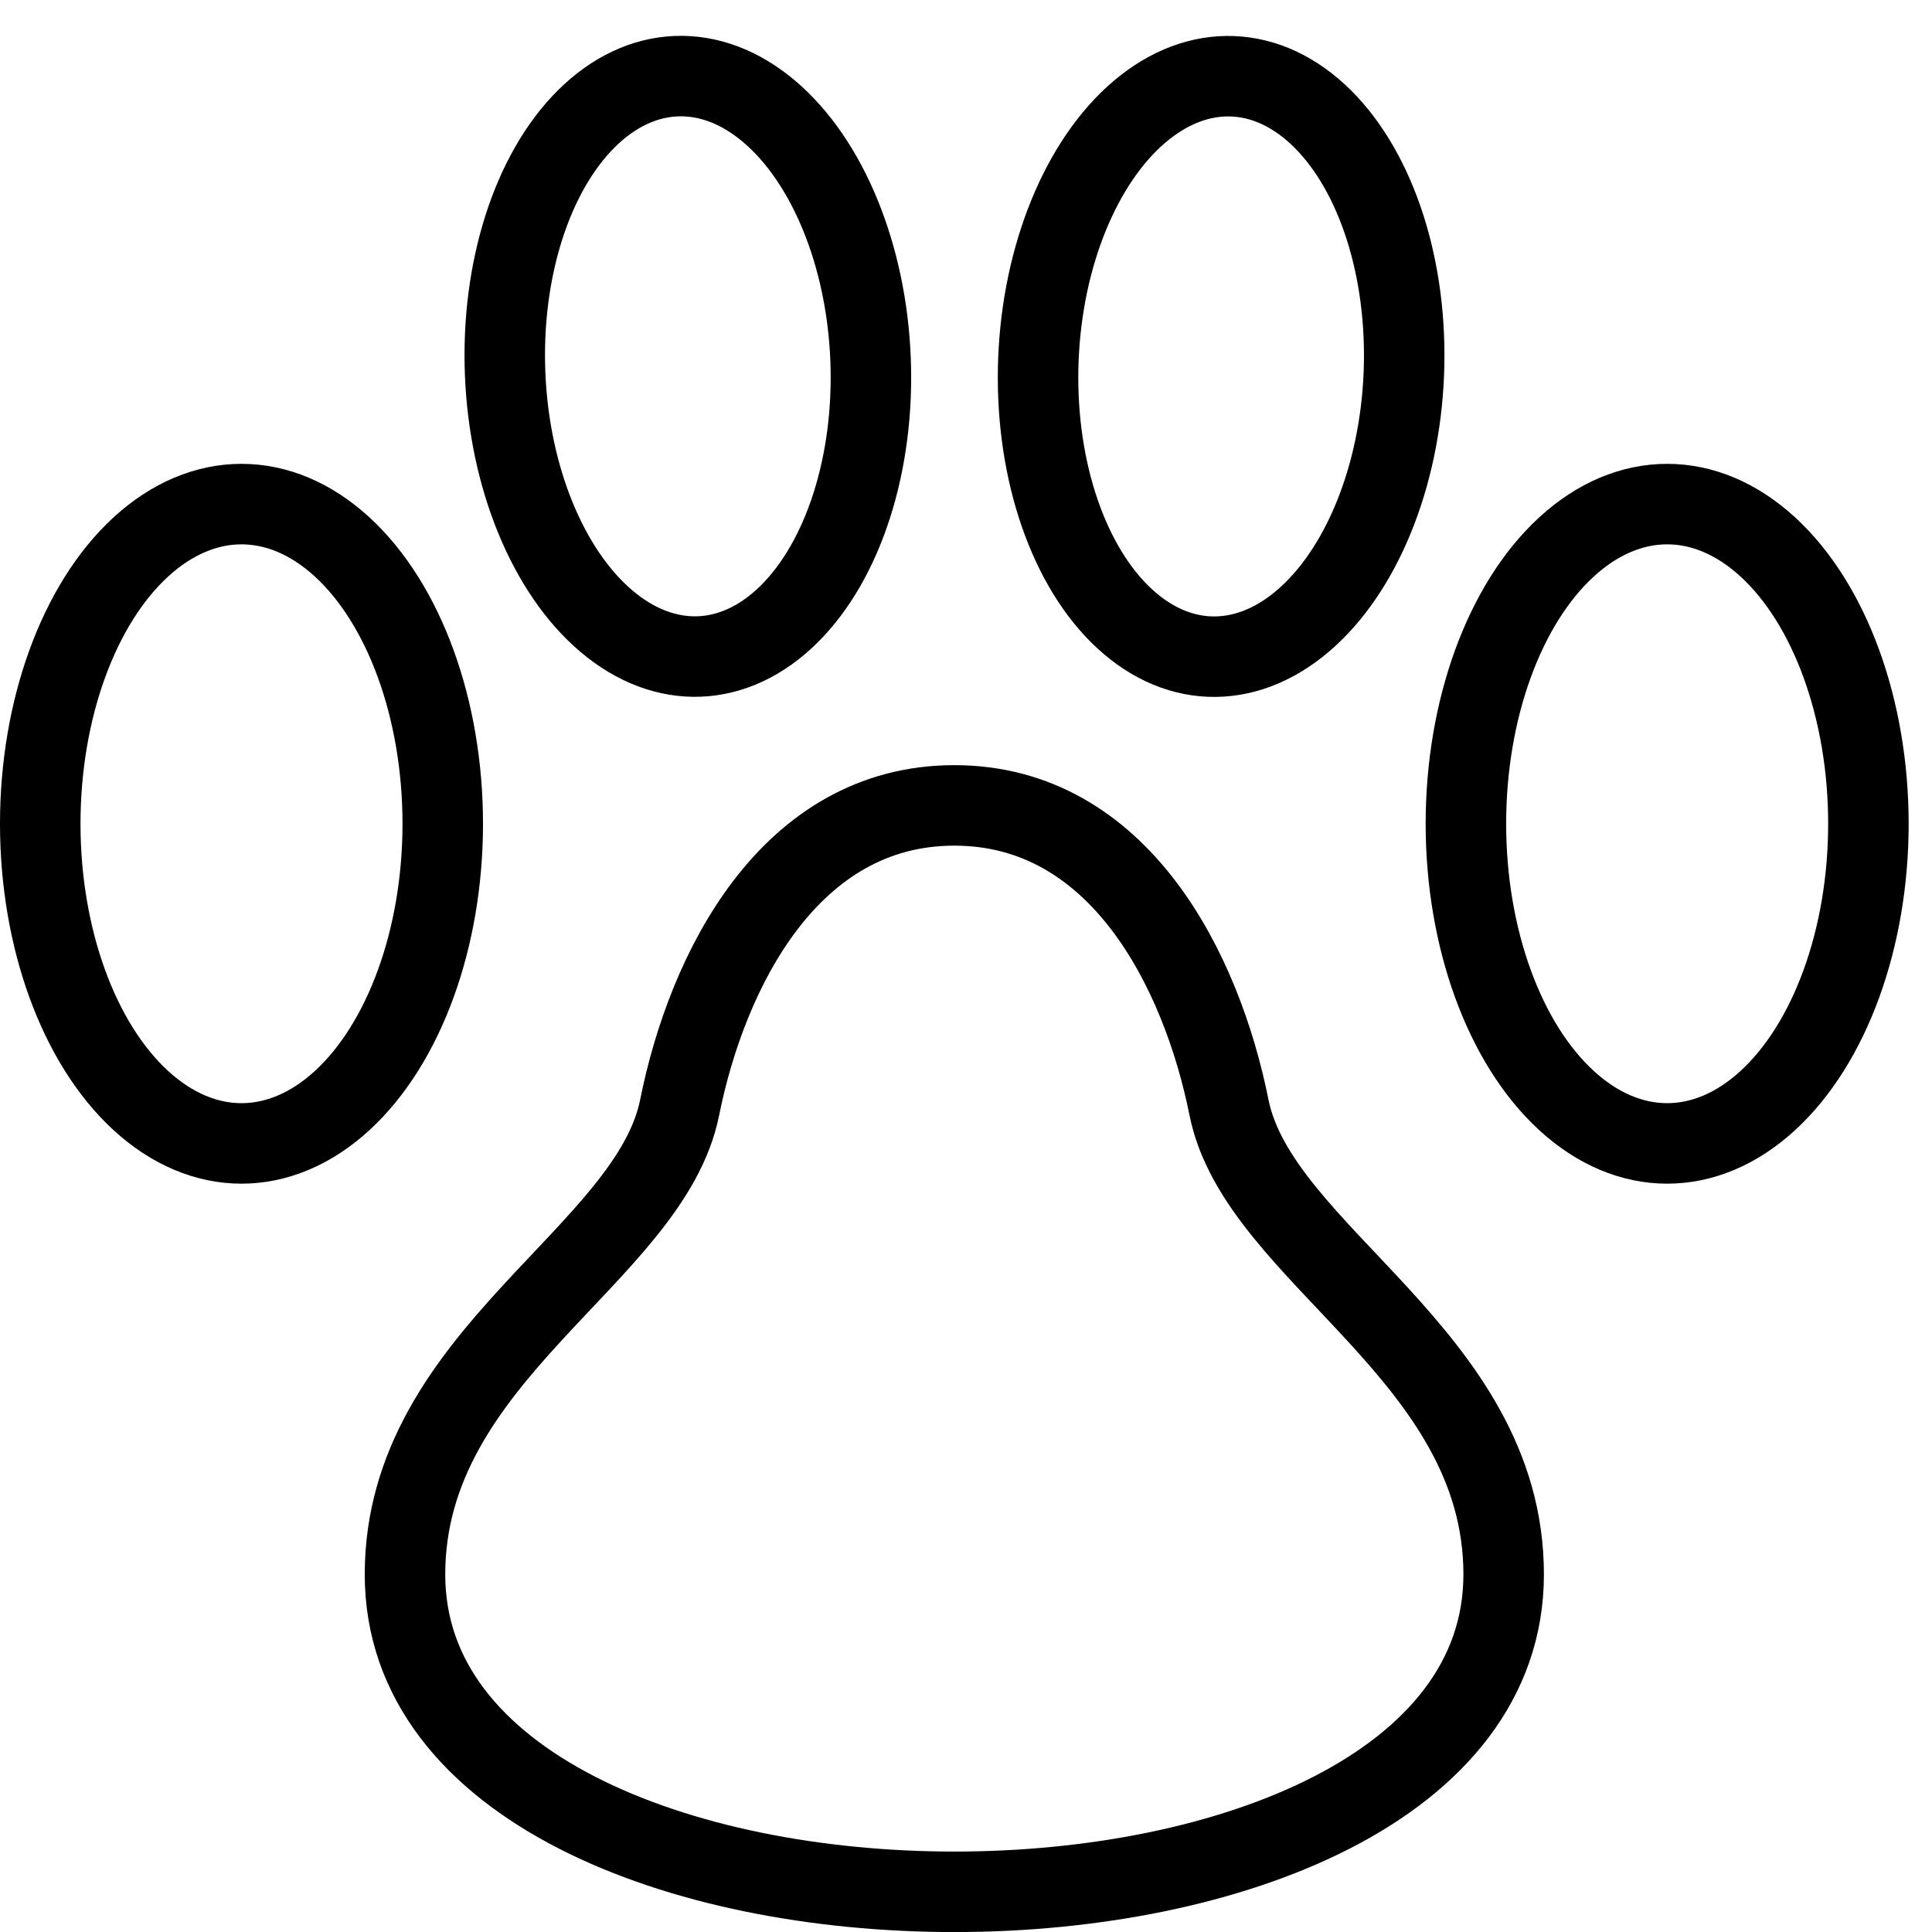
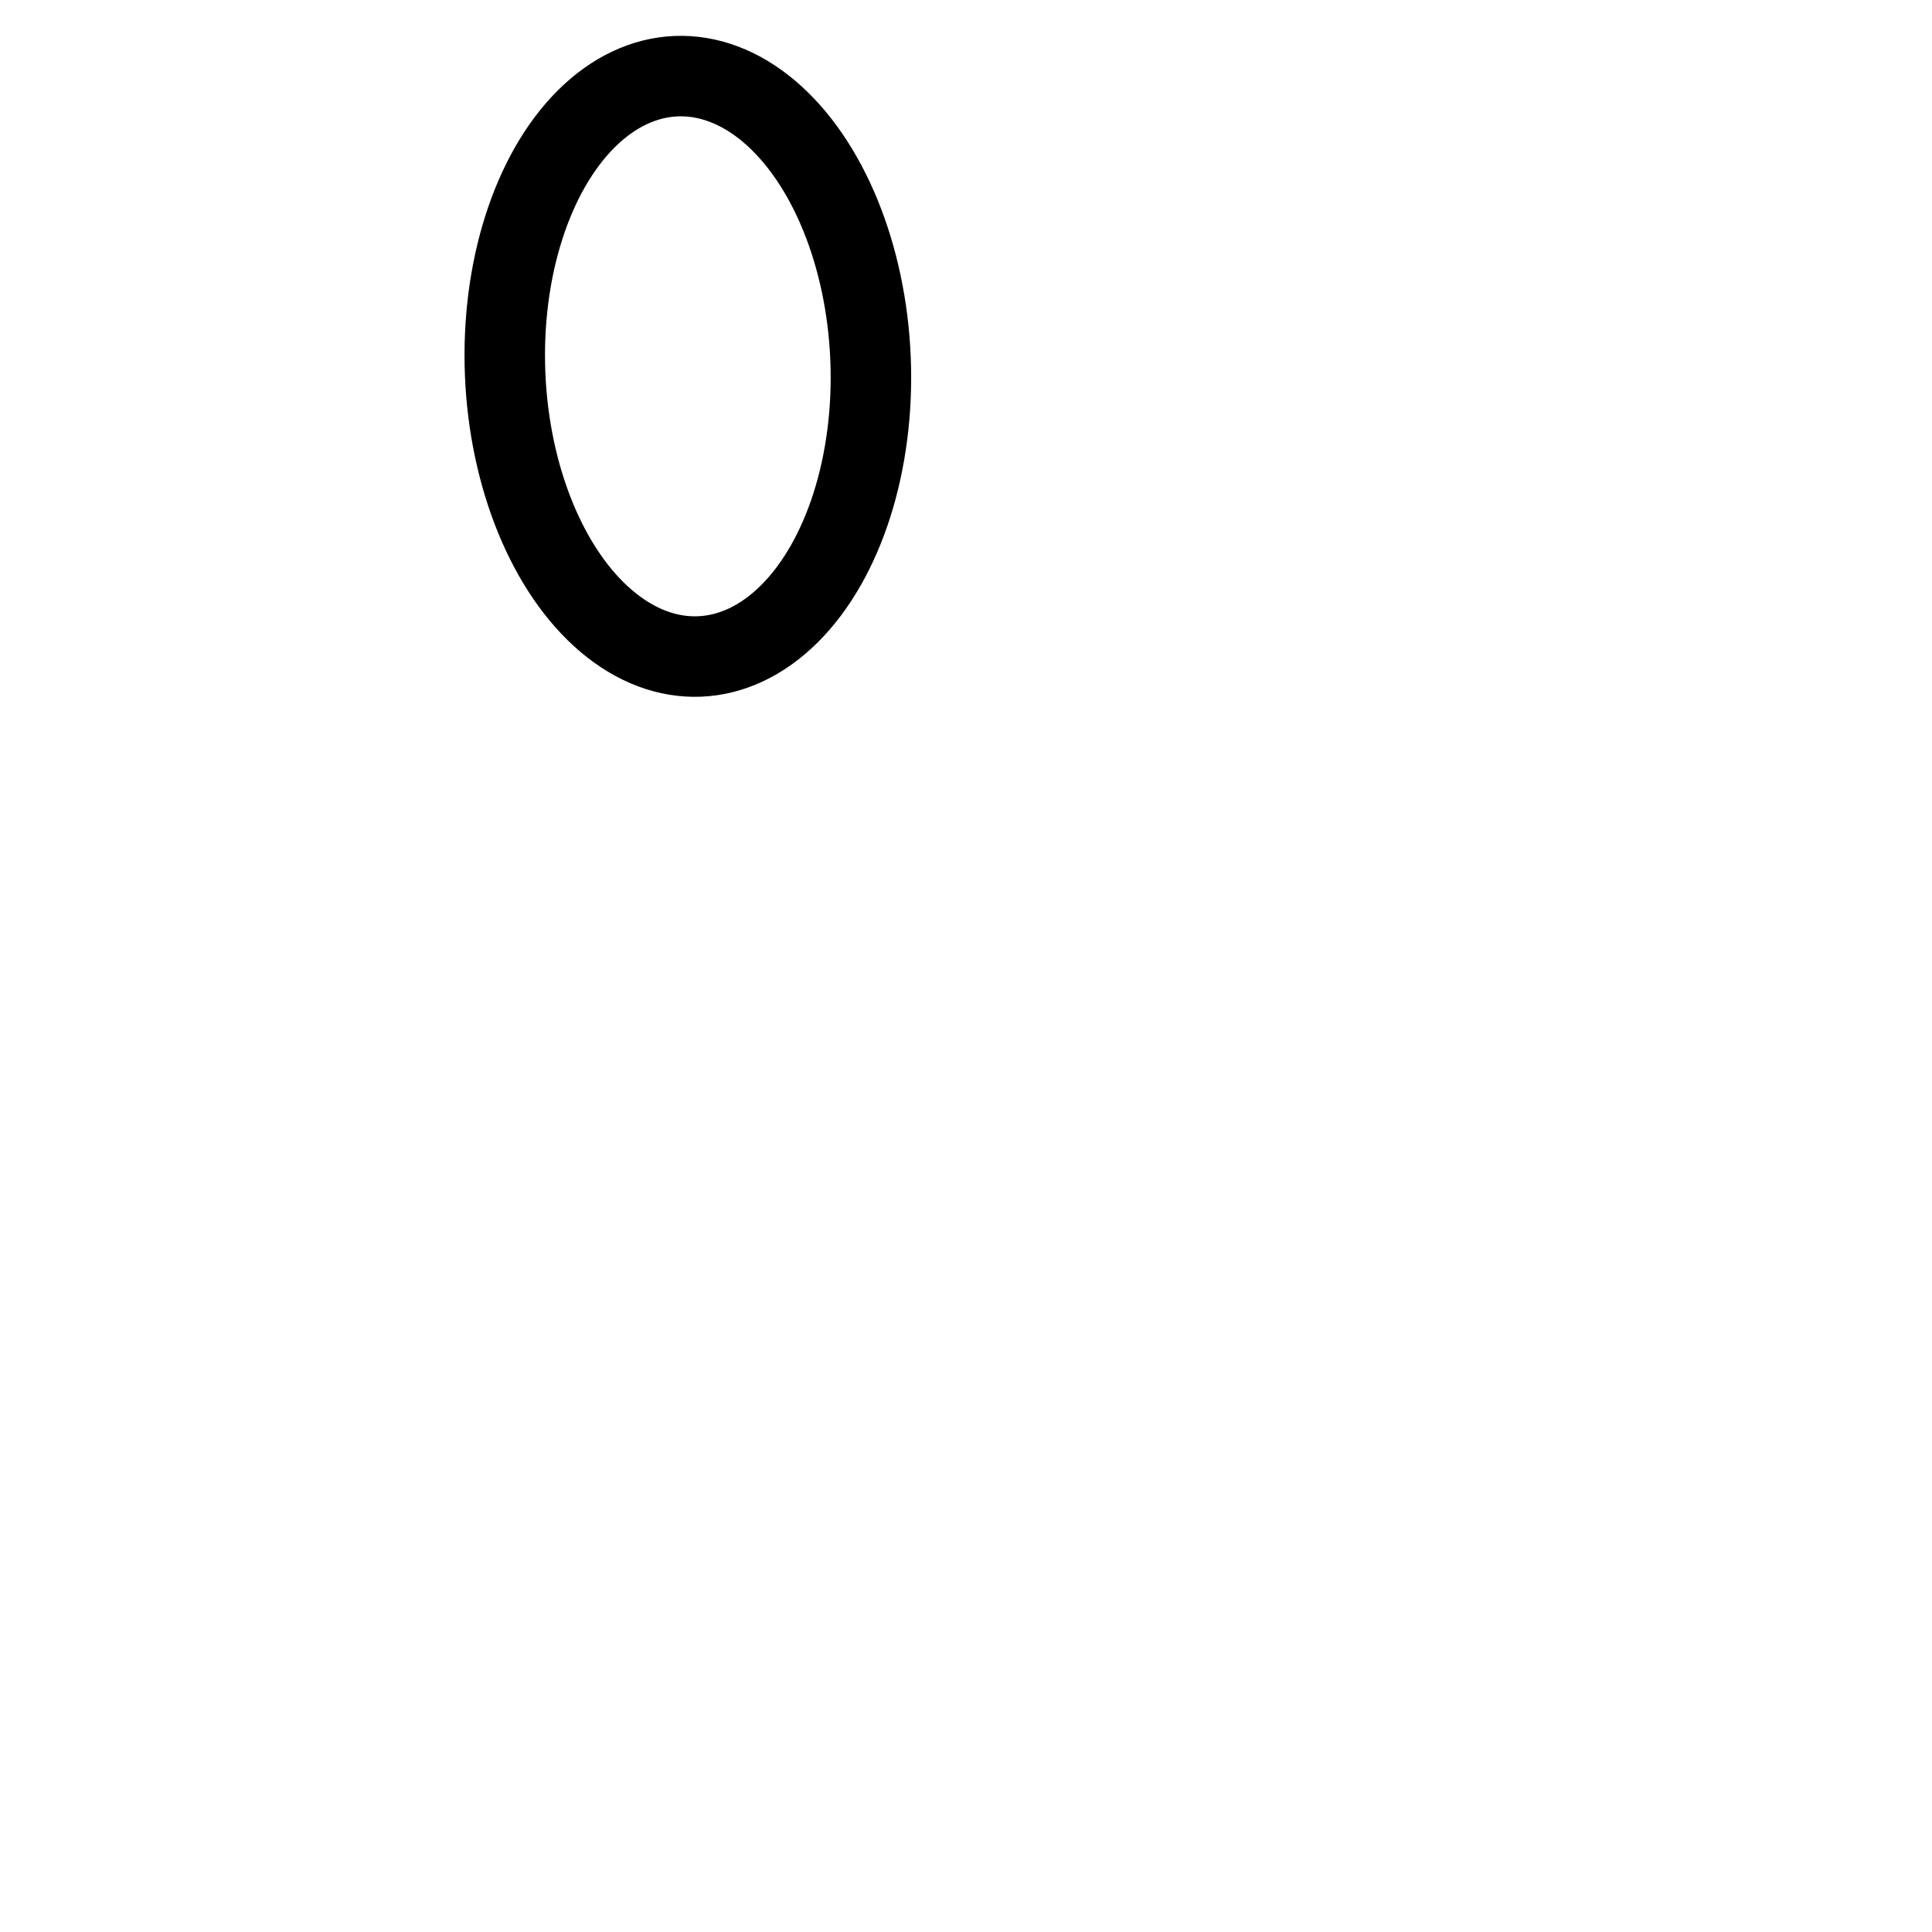
<svg xmlns="http://www.w3.org/2000/svg" version="1.1" x="0px" y="0px" width="24px" height="24px" viewBox="0 0 24 24" enable-background="new 0 0 24 24" xml:space="preserve">
  <g id="Outline_Icons">
    <g>
-       <ellipse fill="none" stroke="#000000" stroke-linejoin="round" stroke-miterlimit="10" cx="3" cy="10.233" rx="2.5" ry="3.971" />
      <ellipse transform="matrix(0.999 -0.04 0.04 0.999 -0.174 0.343)" fill="none" stroke="#000000" stroke-linejoin="round" stroke-miterlimit="10" cx="8.545" cy="4.554" rx="2.272" ry="3.608" />
-       <ellipse fill="none" stroke="#000000" stroke-linejoin="round" stroke-miterlimit="10" cx="20.71" cy="10.233" rx="2.5" ry="3.971" />
-       <ellipse transform="matrix(-0.999 -0.04 0.04 -0.999 30.137 9.708)" fill="none" stroke="#000000" stroke-linejoin="round" stroke-miterlimit="10" cx="15.165" cy="4.554" rx="2.272" ry="3.608" />
-       <path fill="none" stroke="#000000" stroke-linejoin="round" stroke-miterlimit="10" d="M15.267,13.757    c-0.342-1.705-1.365-3.752-3.412-3.752s-3.07,2.047-3.412,3.752c-0.368,1.84-3.412,3.071-3.412,5.801    c0,5.257,13.648,5.257,13.648,0C18.679,16.828,15.635,15.597,15.267,13.757z" />
    </g>
  </g>
  <g id="invisible_shape">
-     <rect fill="none" width="24" height="24" />
-   </g>
+     </g>
</svg>